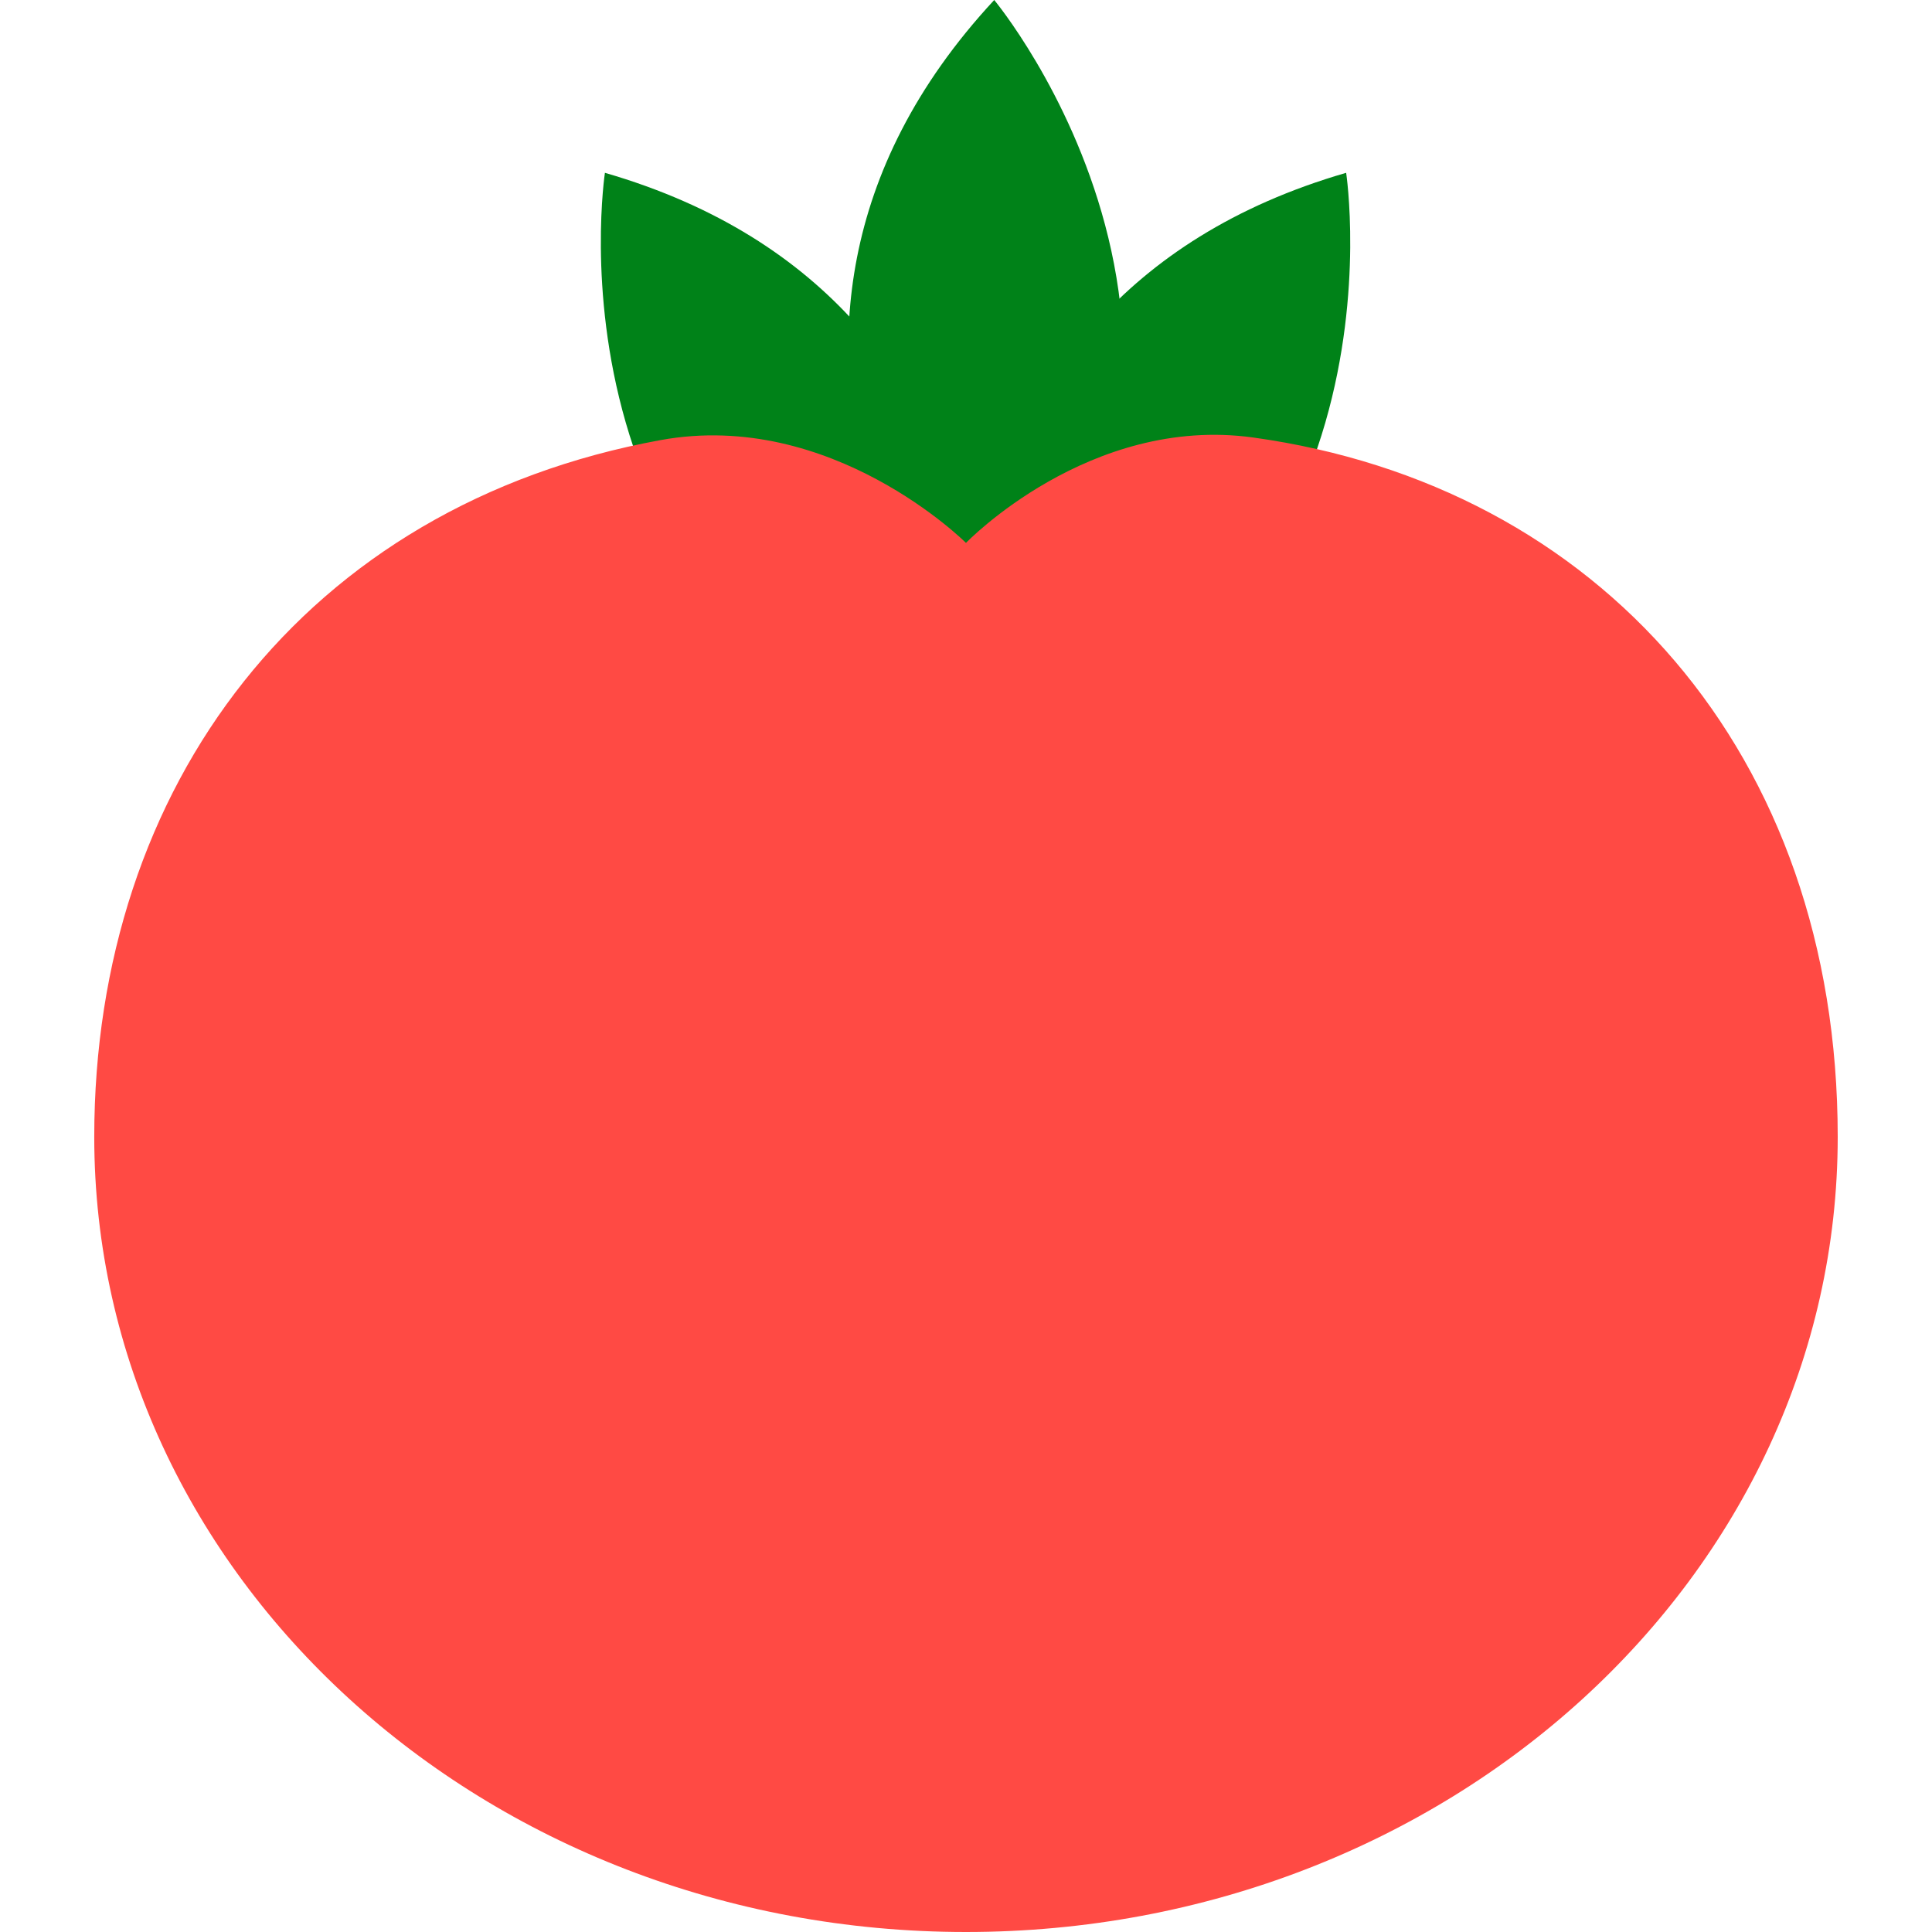
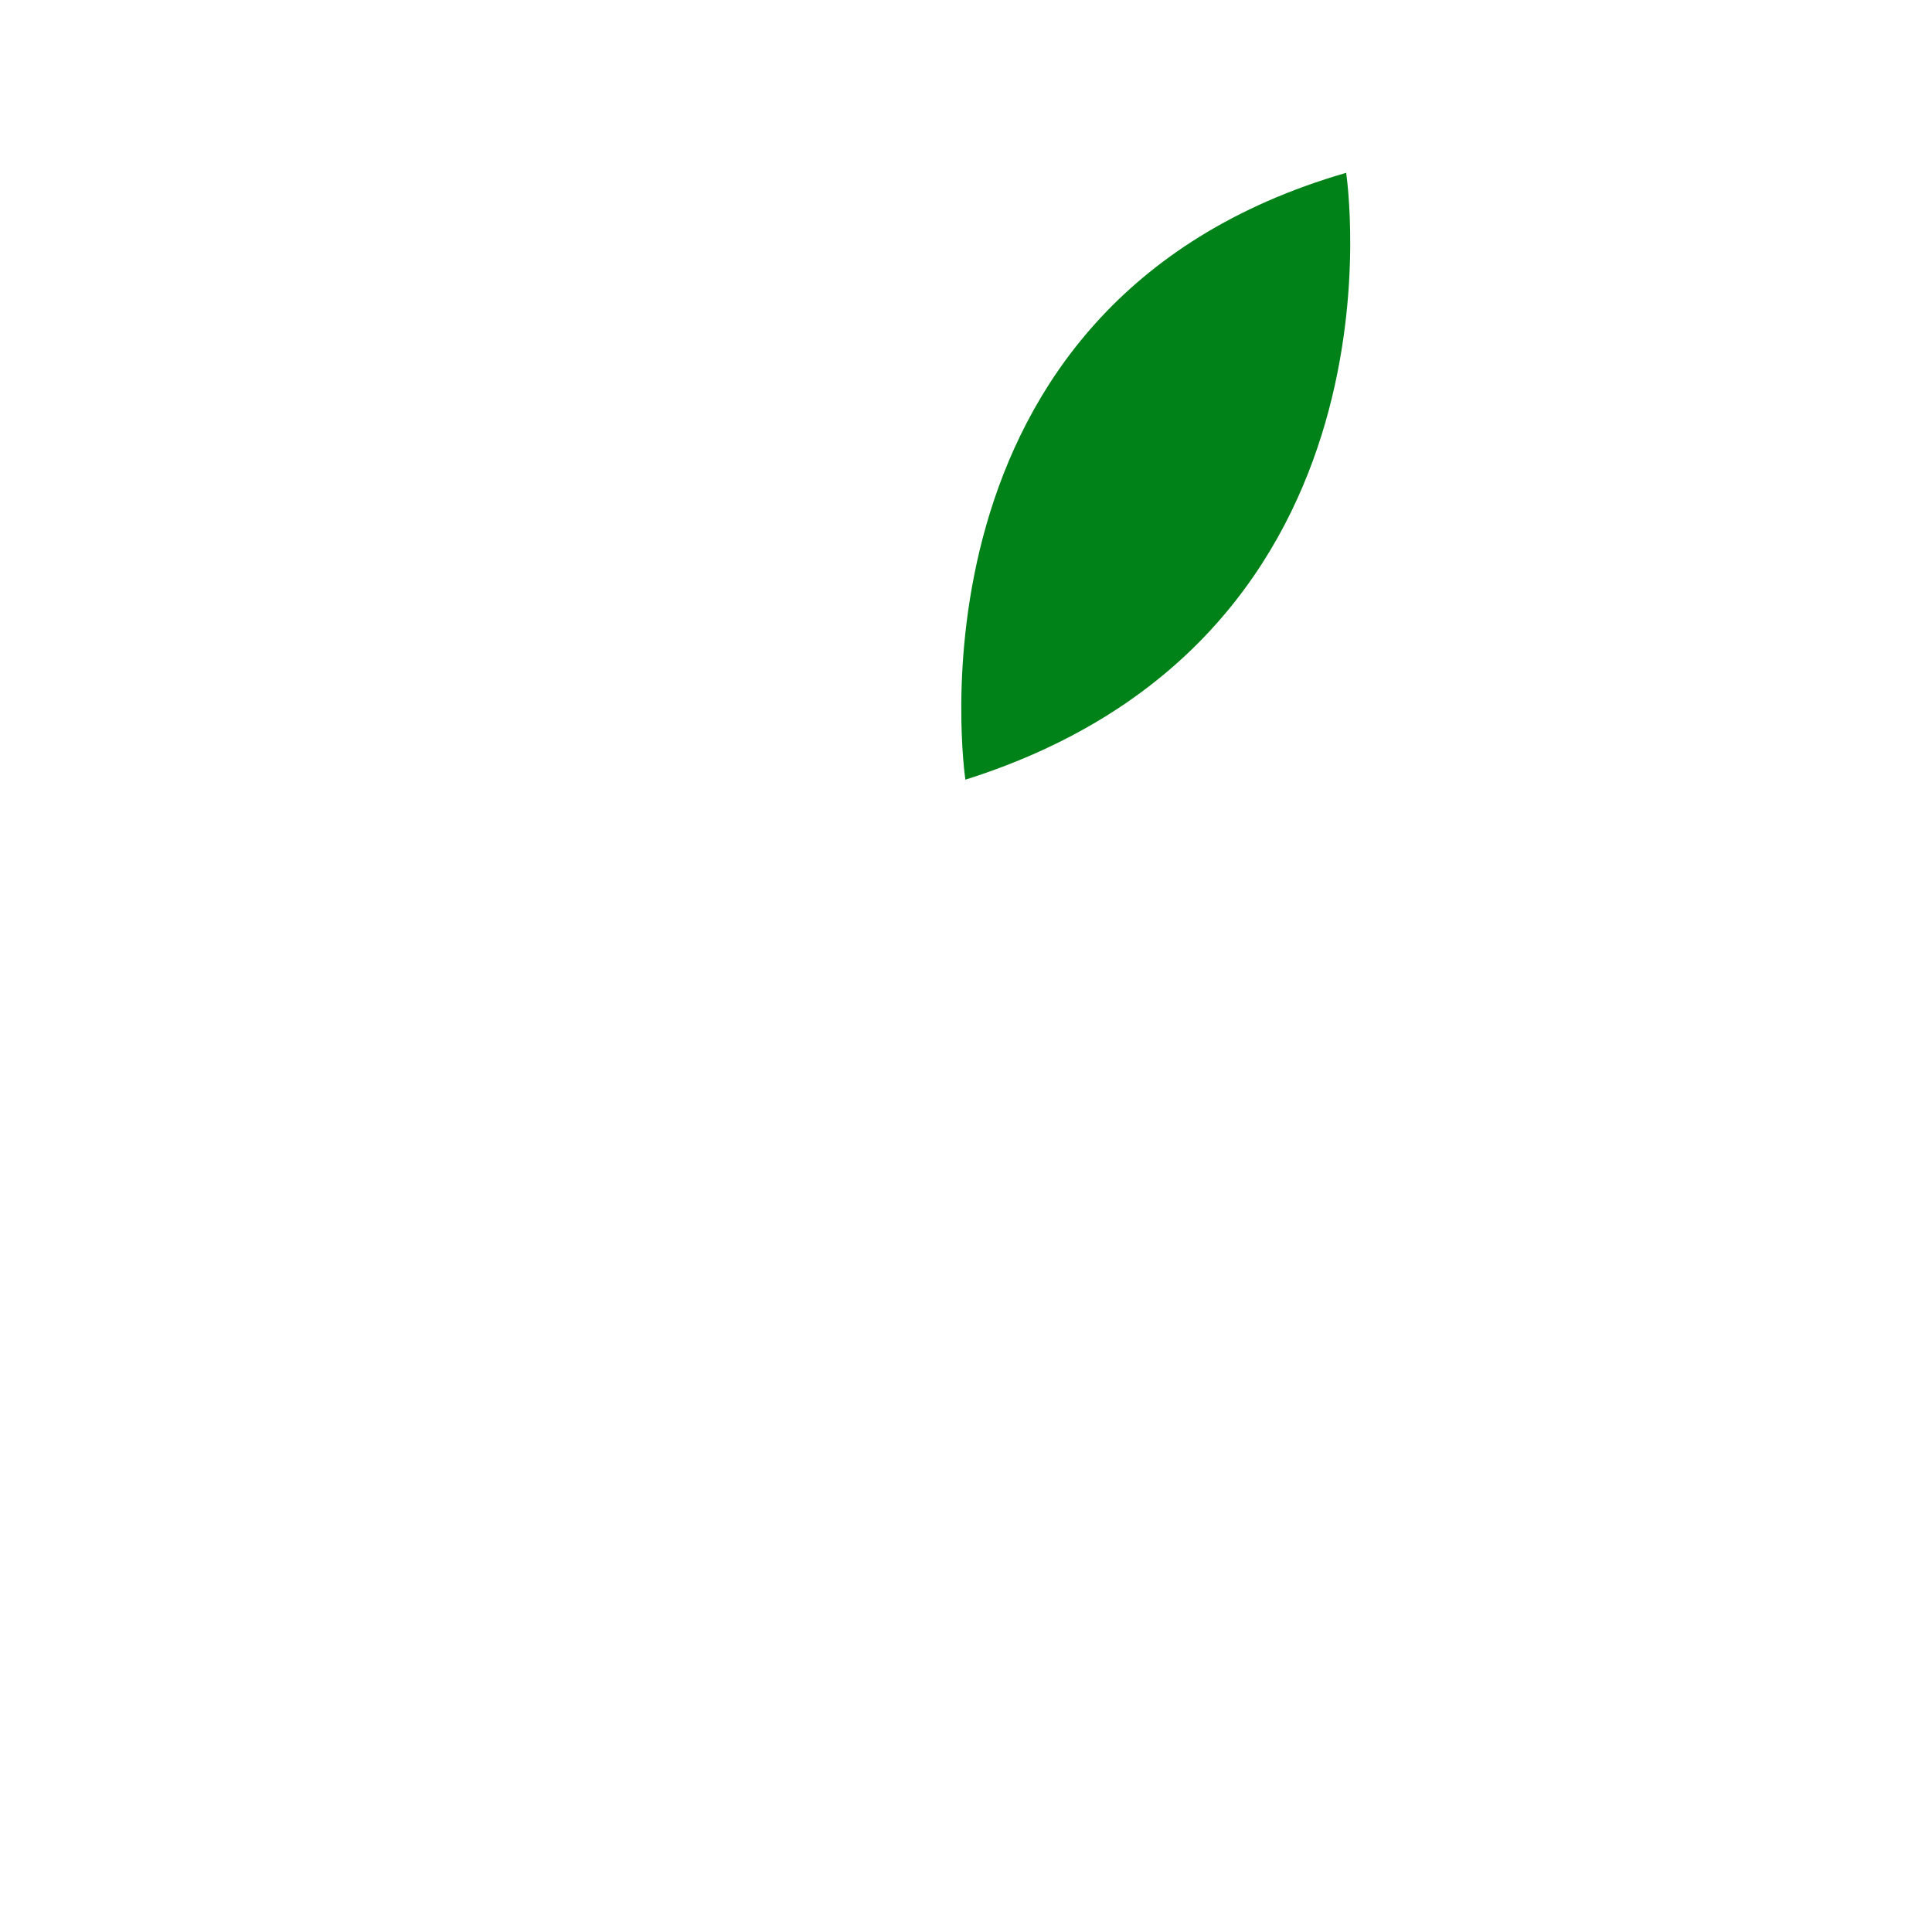
<svg xmlns="http://www.w3.org/2000/svg" version="1.1" viewBox="0 0 65.636 65.636">
-   <path fill="#008218" d="M33.487,26.488c0,0,2.424-16.17-12.936-20.617C20.553,5.871,18.127,21.636,33.487,26.488z" />
  <path fill="#008218" d="M32.797,26.488c0,0-2.425-16.17,12.936-20.617C45.731,5.871,48.158,21.636,32.797,26.488z" />
-   <path fill="#008218" d="M33.307,24.332c0,0-10.406-12.61,0.47-24.332C33.777,0,43.976,12.264,33.307,24.332z" />
-   <path fill="#FF4A44" d="M62.433,38.623c0,14.919-13.26,27.013-29.616,27.013c-16.358,0-29.615-12.094-29.615-27.013    c0-11.921,7.154-21.461,19.236-23.671c5.822-1.064,10.379,3.492,10.379,3.492s4.197-4.353,9.762-3.58    C54.296,16.491,62.433,25.568,62.433,38.623z" />
</svg>